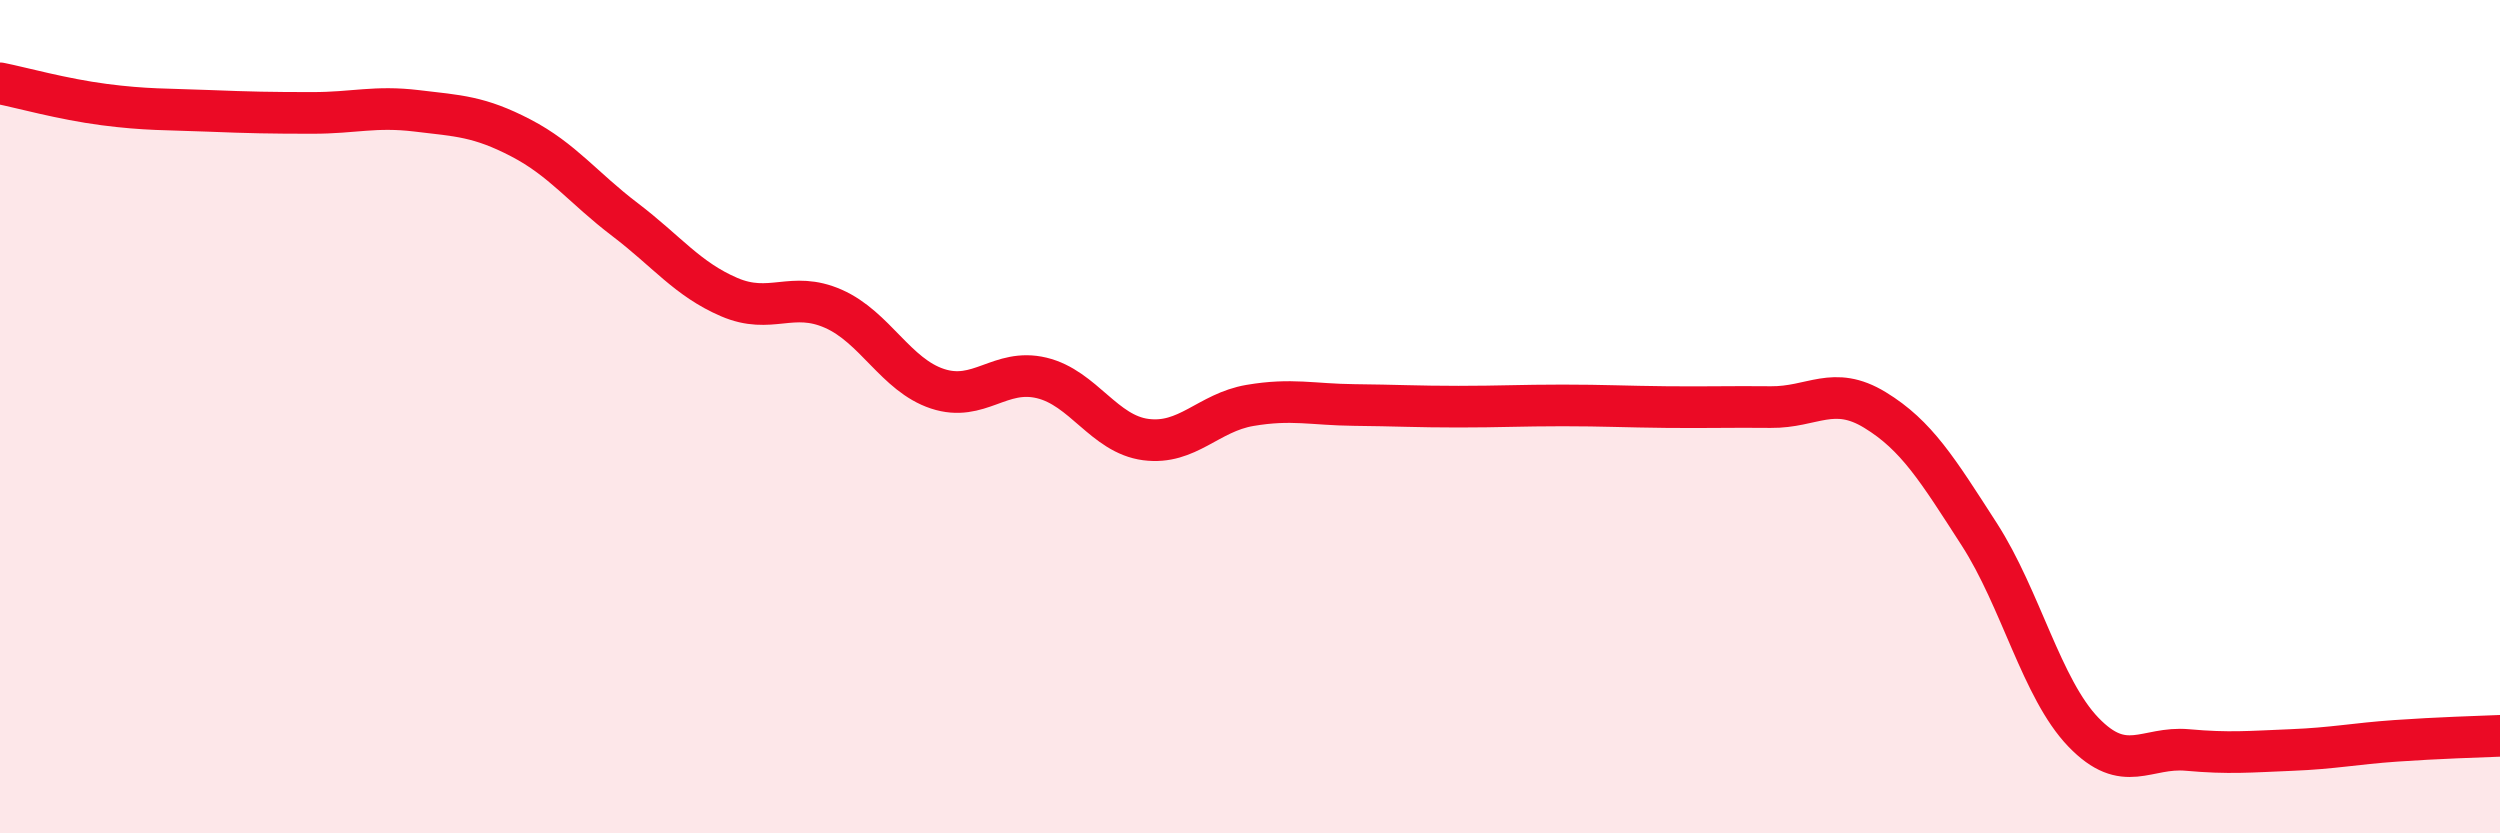
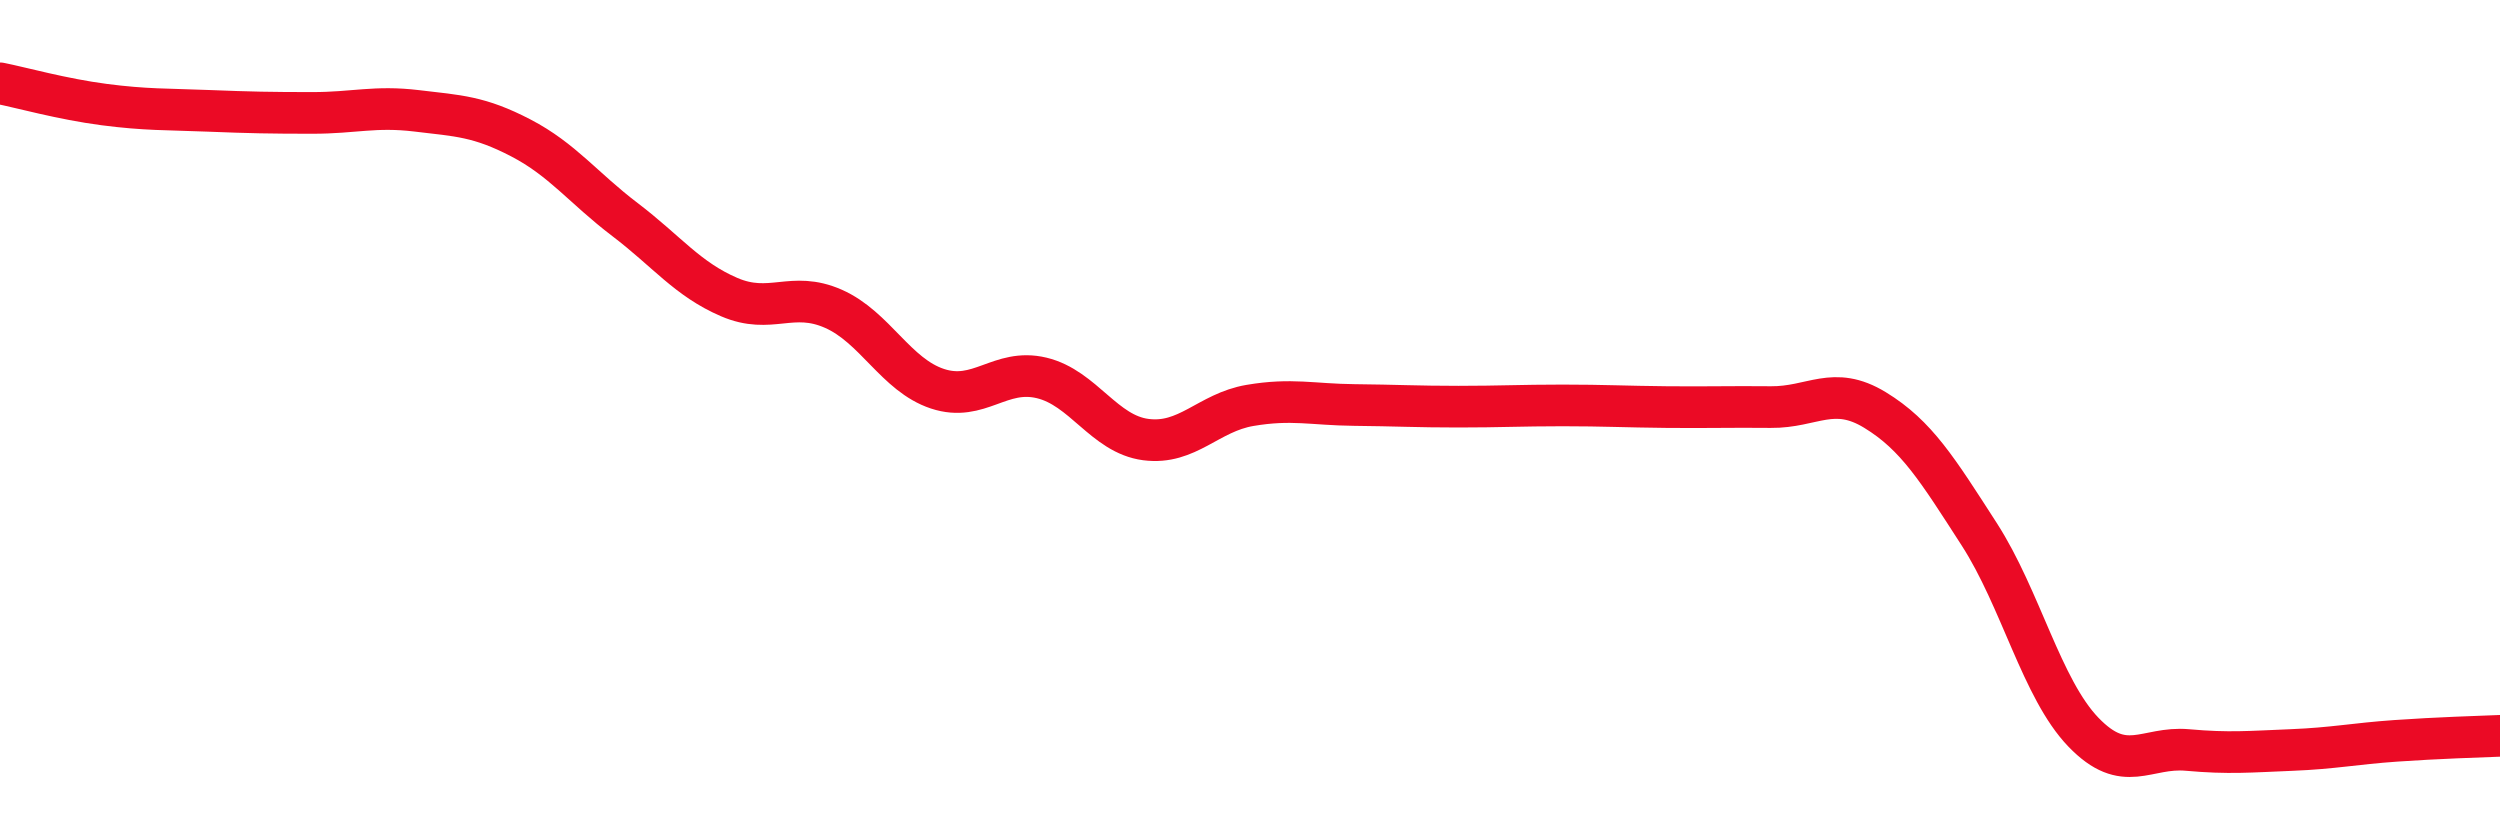
<svg xmlns="http://www.w3.org/2000/svg" width="60" height="20" viewBox="0 0 60 20">
-   <path d="M 0,2 C 0.5,2.1 1.5,2.38 2.5,2.51 C 3.5,2.64 4,2.62 5,2.66 C 6,2.7 6.5,2.71 7.5,2.71 C 8.5,2.71 9,2.54 10,2.66 C 11,2.78 11.5,2.79 12.5,3.31 C 13.5,3.83 14,4.51 15,5.27 C 16,6.03 16.5,6.7 17.5,7.13 C 18.5,7.56 19,6.97 20,7.41 C 21,7.85 21.5,9 22.5,9.33 C 23.5,9.66 24,8.83 25,9.07 C 26,9.31 26.5,10.42 27.5,10.55 C 28.5,10.68 29,9.9 30,9.73 C 31,9.56 31.5,9.71 32.5,9.72 C 33.5,9.73 34,9.76 35,9.76 C 36,9.76 36.5,9.73 37.5,9.73 C 38.5,9.73 39,9.76 40,9.77 C 41,9.78 41.5,9.76 42.5,9.77 C 43.5,9.78 44,9.23 45,9.84 C 46,10.45 46.5,11.27 47.5,12.82 C 48.5,14.37 49,16.53 50,17.57 C 51,18.61 51.5,17.91 52.5,18 C 53.5,18.09 54,18.04 55,18 C 56,17.96 56.5,17.85 57.5,17.78 C 58.5,17.71 59.5,17.68 60,17.66L60 20L0 20Z" fill="#EB0A25" opacity="0.1" stroke-linecap="round" stroke-linejoin="round" />
  <path d="M 0,2 C 0.5,2.1 1.5,2.38 2.5,2.51 C 3.5,2.64 4,2.62 5,2.66 C 6,2.7 6.5,2.71 7.5,2.71 C 8.5,2.71 9,2.54 10,2.66 C 11,2.78 11.5,2.79 12.5,3.31 C 13.5,3.83 14,4.51 15,5.27 C 16,6.03 16.5,6.7 17.5,7.13 C 18.5,7.56 19,6.97 20,7.41 C 21,7.85 21.5,9 22.5,9.33 C 23.5,9.66 24,8.83 25,9.07 C 26,9.31 26.5,10.42 27.5,10.55 C 28.5,10.68 29,9.9 30,9.73 C 31,9.56 31.5,9.71 32.5,9.72 C 33.5,9.73 34,9.76 35,9.76 C 36,9.76 36.5,9.73 37.5,9.73 C 38.5,9.73 39,9.76 40,9.77 C 41,9.78 41.5,9.76 42.5,9.77 C 43.5,9.78 44,9.23 45,9.84 C 46,10.45 46.5,11.27 47.5,12.82 C 48.5,14.37 49,16.53 50,17.57 C 51,18.61 51.5,17.91 52.5,18 C 53.5,18.09 54,18.04 55,18 C 56,17.96 56.5,17.85 57.5,17.78 C 58.5,17.71 59.5,17.68 60,17.66" stroke="#EB0A25" stroke-width="1" fill="none" stroke-linecap="round" stroke-linejoin="round" />
</svg>